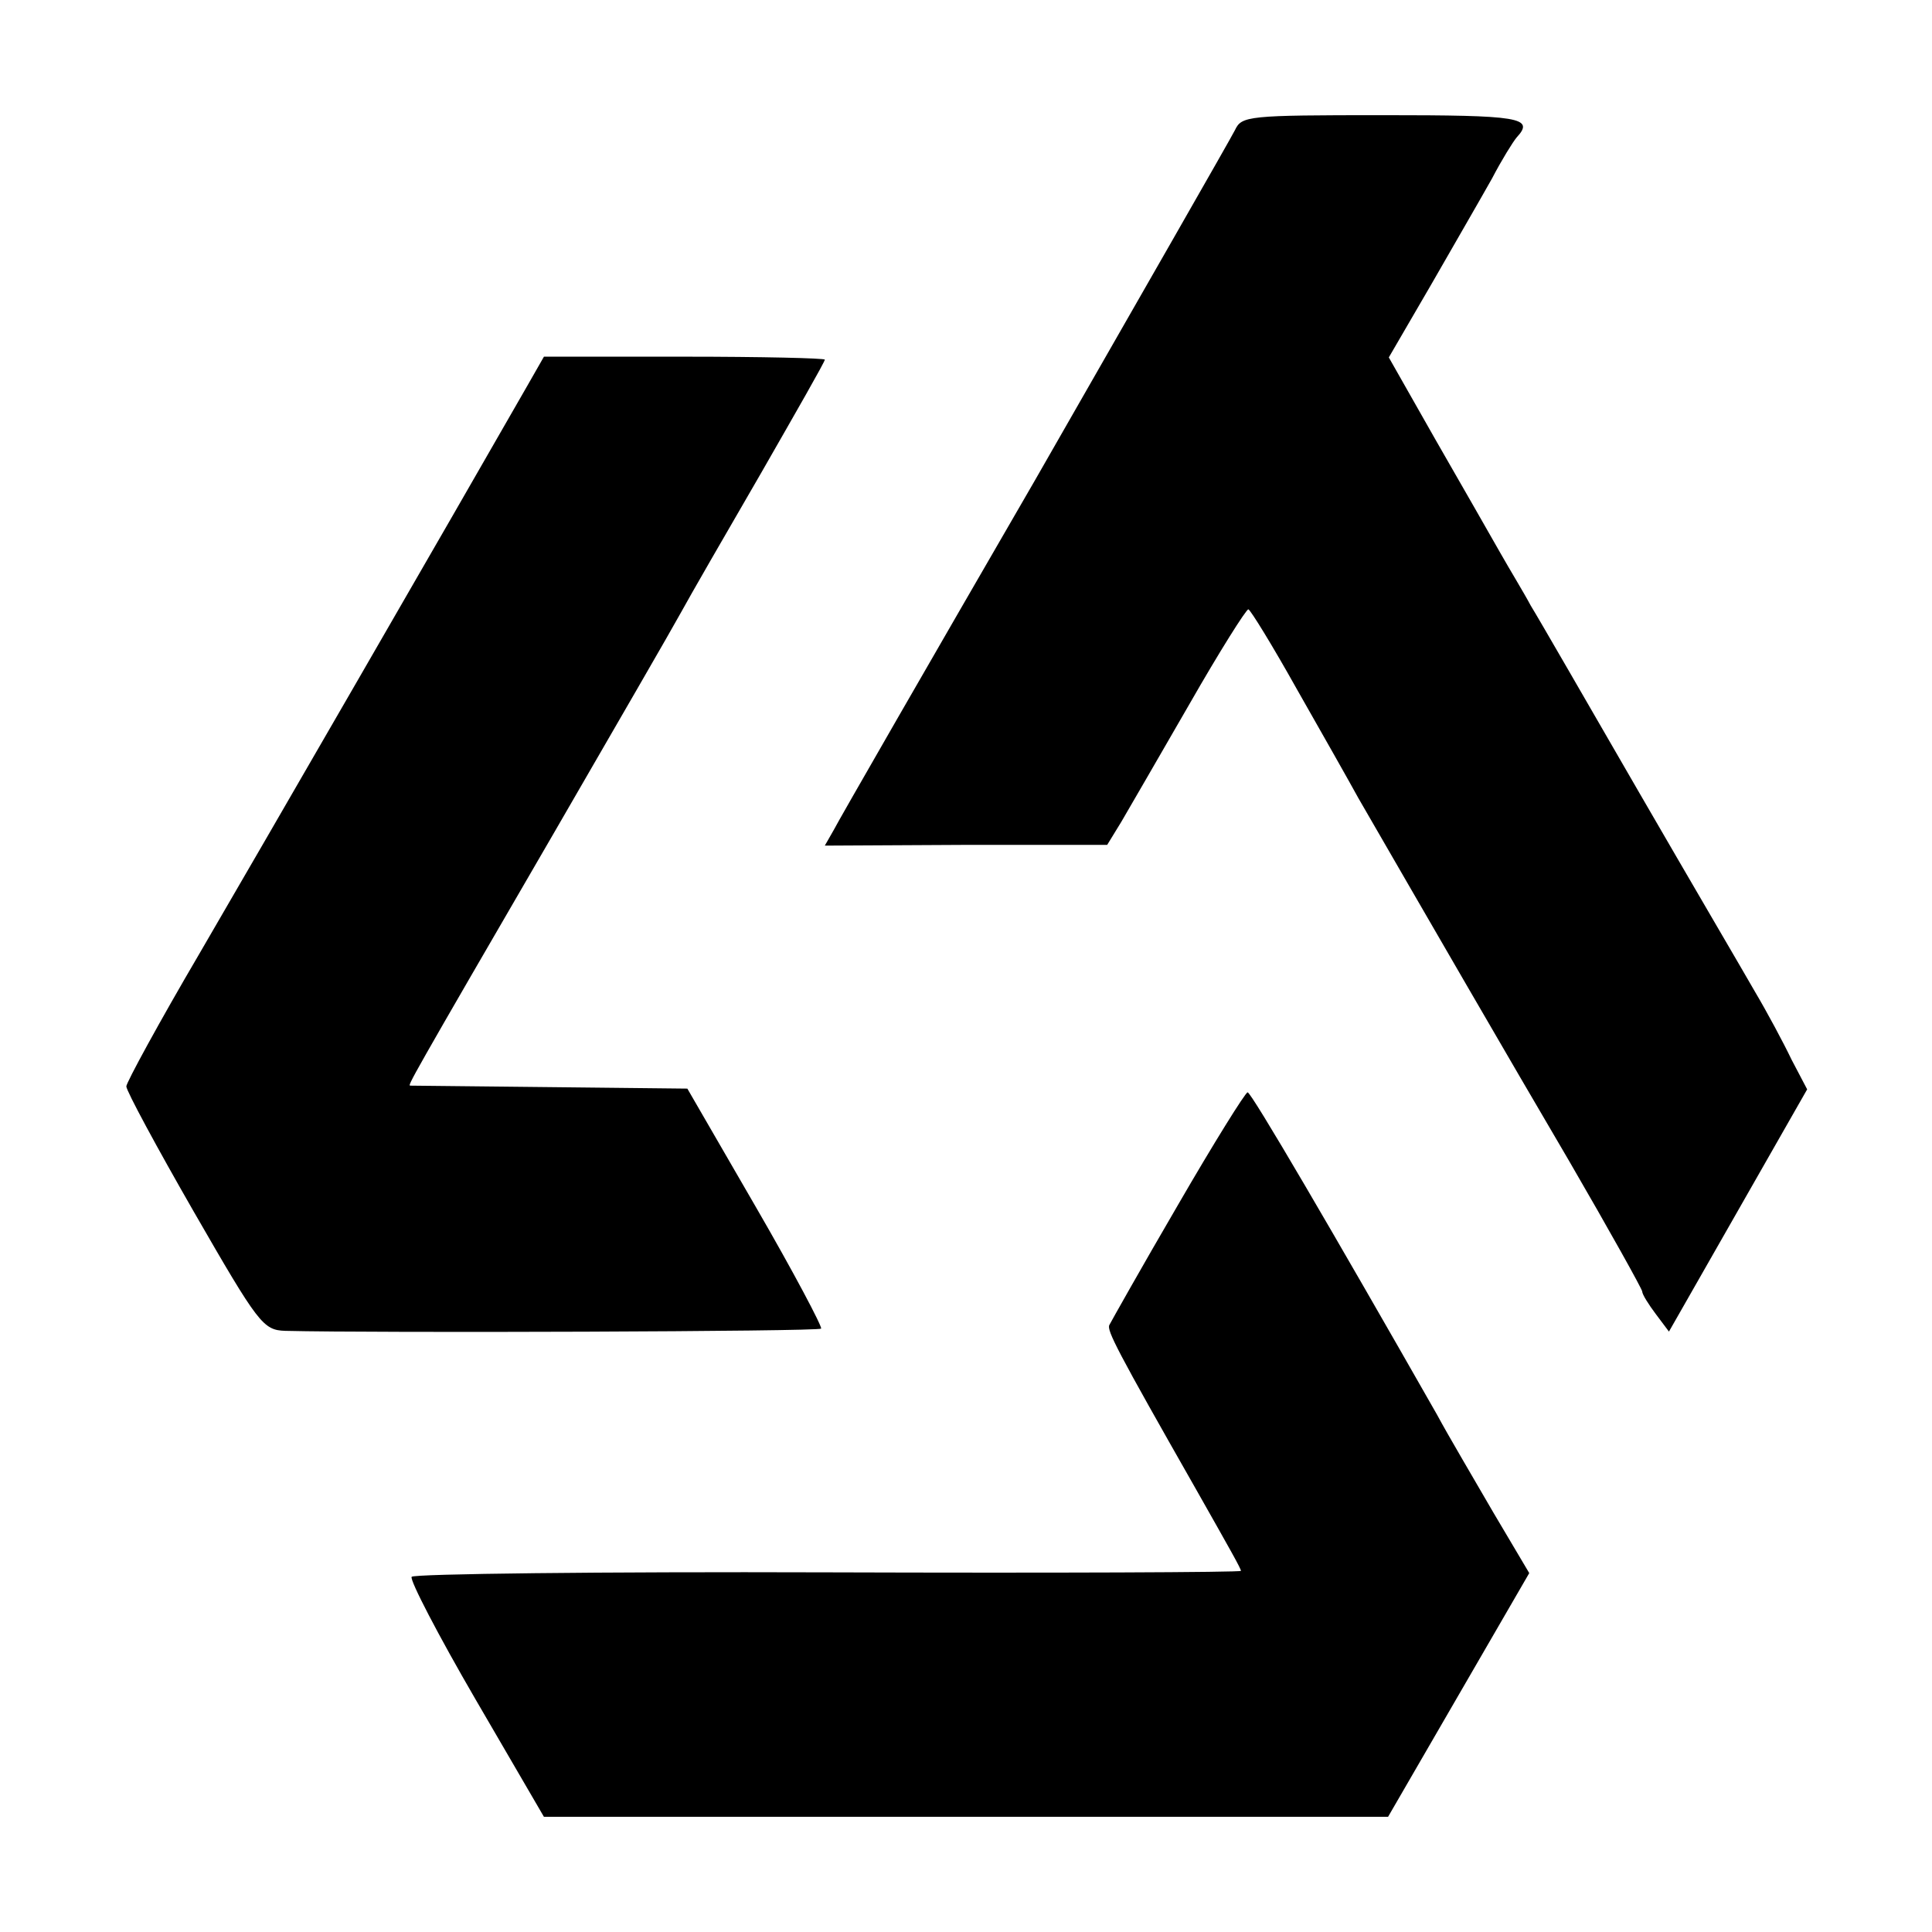
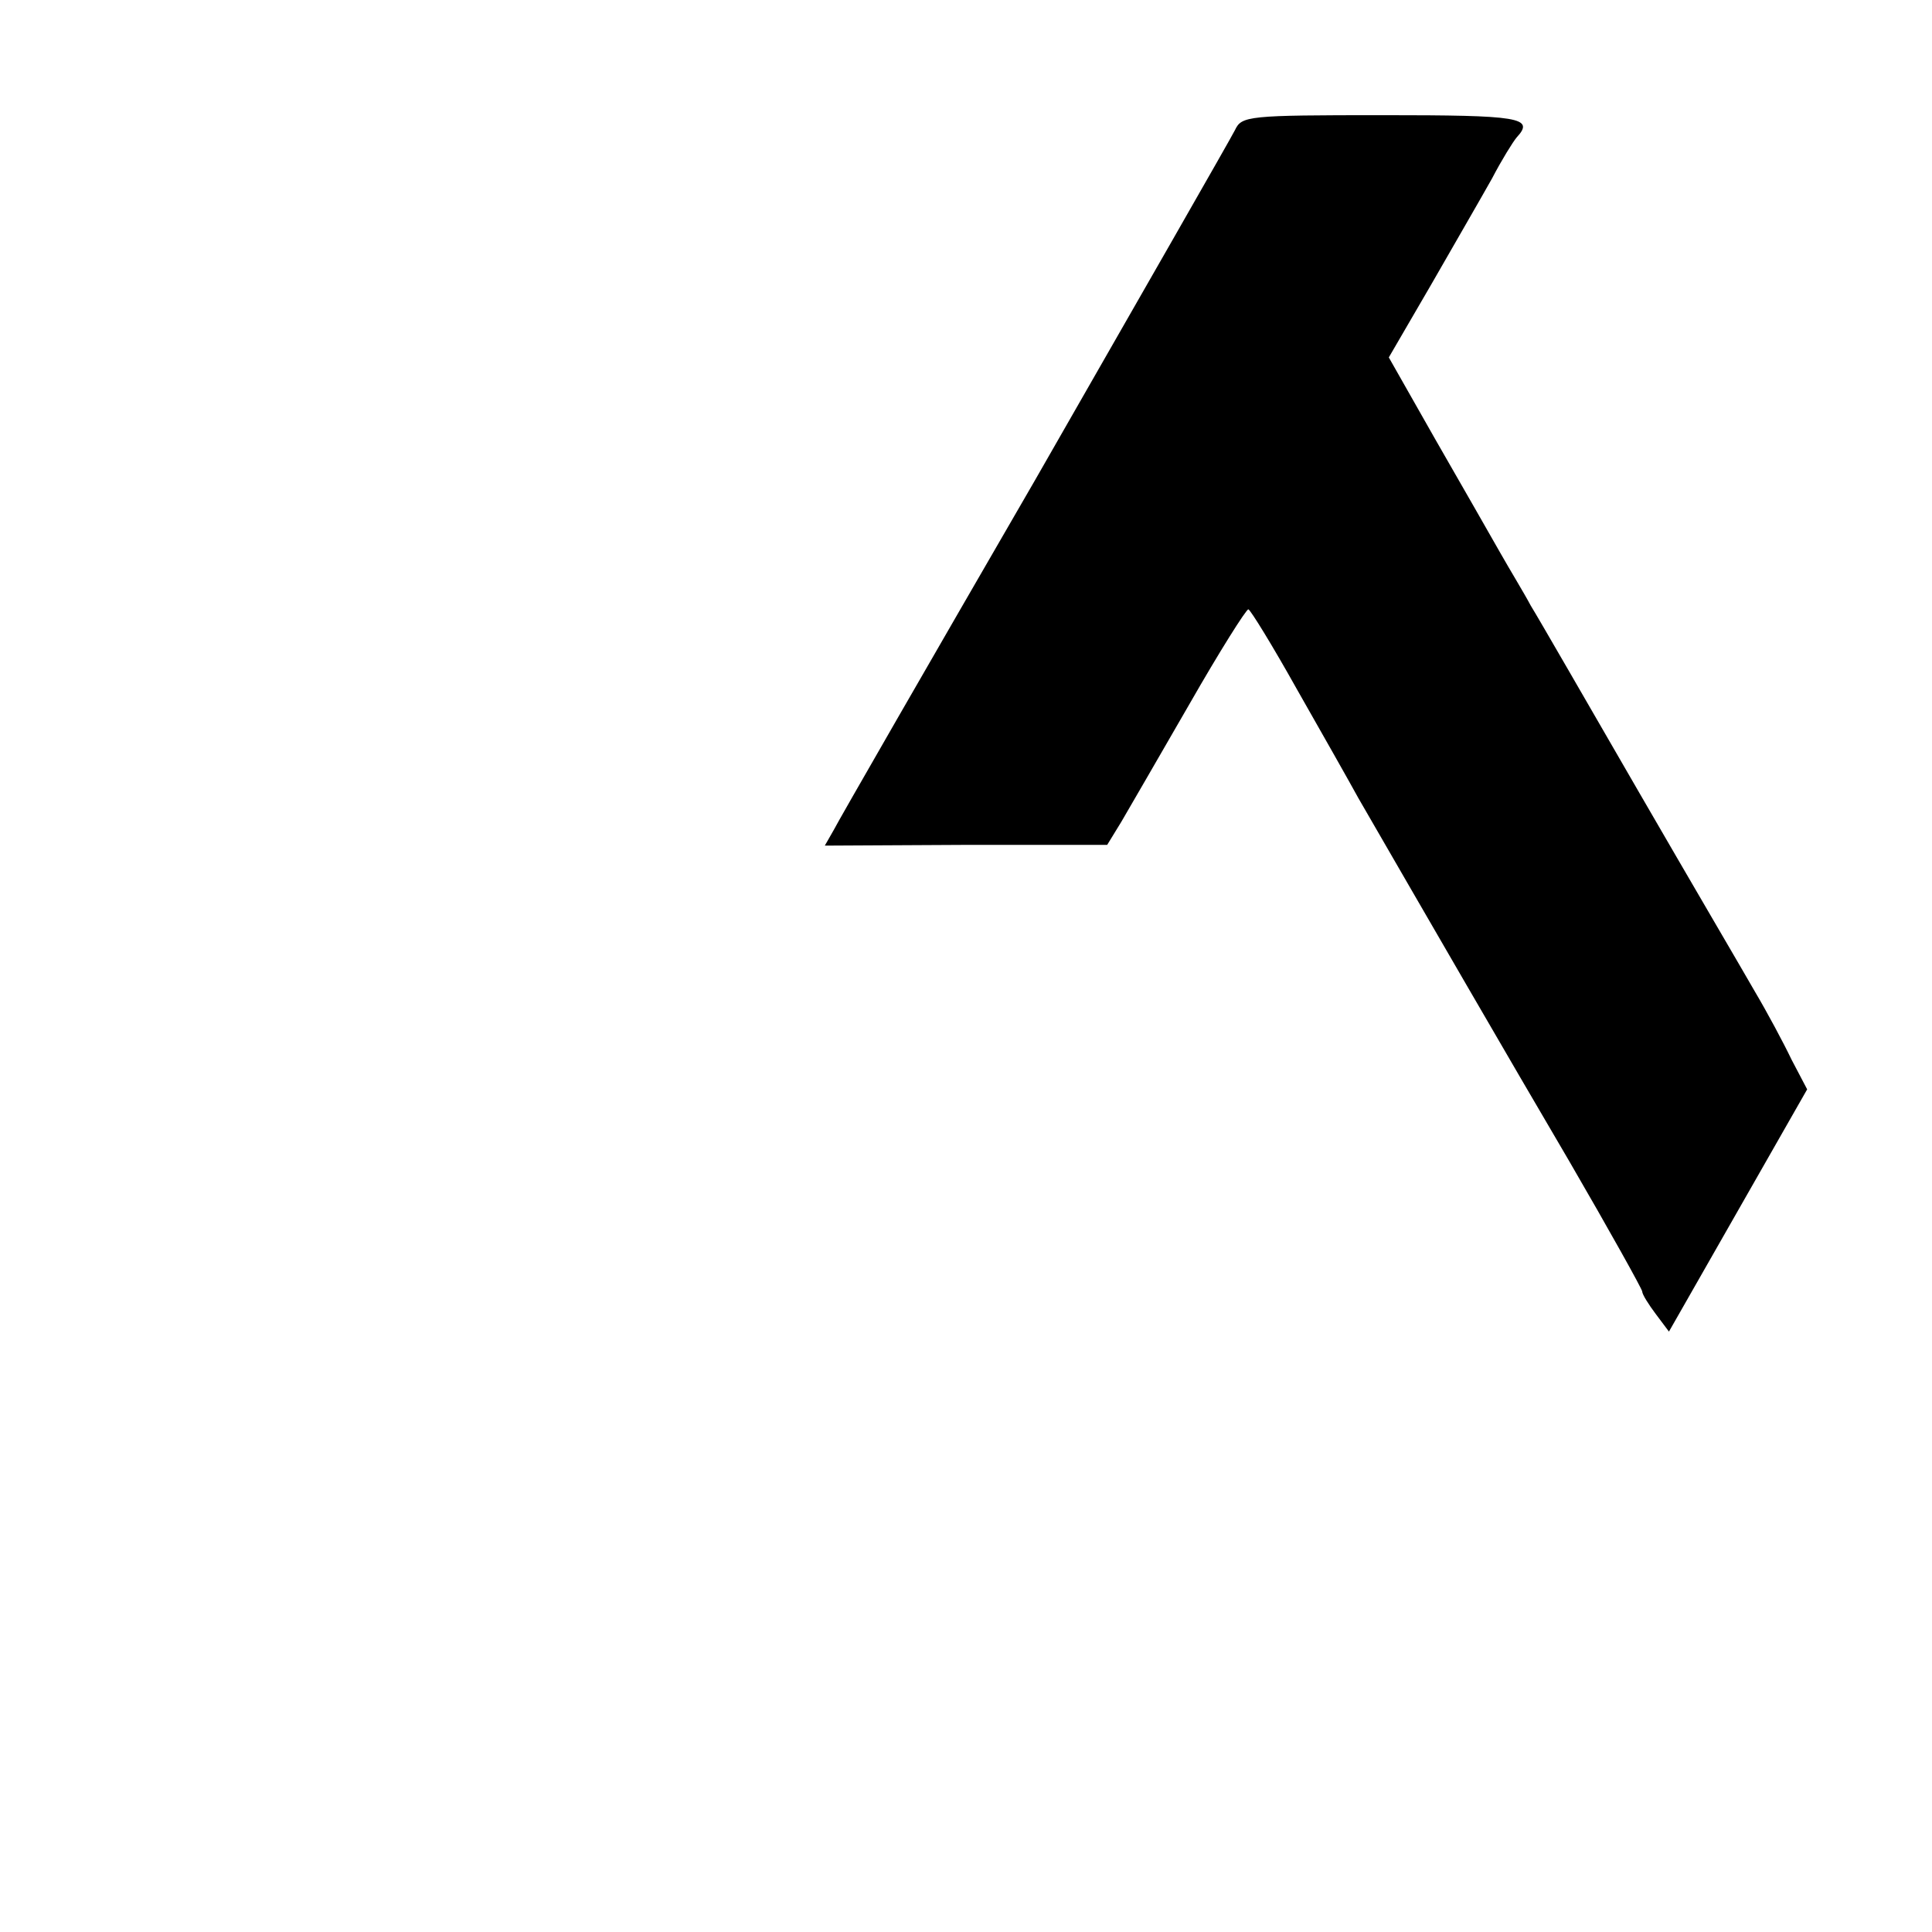
<svg xmlns="http://www.w3.org/2000/svg" version="1.0" width="260pt" height="260pt" viewBox="0 0 260 260" preserveAspectRatio="xMidYMid meet">
  <g transform="translate(0,260) scale(0.1,-0.1)" fill="#000000" stroke="none">
    <path d="M1662 2425 c-6 -12 -127 -223 -269 -471 -143 -247 -265 -459 -271 -471 l-12 -21 190 1 190 0 19 31 c10 17 51 88 92 159 40 70 76 127 79 127 3 -1 32 -48 65 -107 33 -58 71 -125 83 -147 93 -161 200 -346 284 -489 54 -93 98 -172 98 -175 0 -4 9 -18 18 -30 l18 -24 93 163 93 163 -21 40 c-11 23 -33 64 -49 91 -16 28 -87 149 -157 270 -70 121 -135 234 -145 250 -9 17 -28 48 -41 71 -13 23 -52 91 -87 152 l-63 111 57 98 c31 54 68 118 82 143 13 25 28 49 33 55 25 27 4 30 -180 30 -182 0 -190 -1 -199 -20z" />
-     <path d="M708 2078 c-99 -173 -359 -623 -440 -762 -54 -92 -98 -173 -98 -178 0 -6 41 -82 91 -169 87 -151 93 -159 123 -160 121 -3 718 -1 721 3 2 2 -37 76 -88 164 l-92 159 -185 2 c-102 1 -186 2 -188 2 -3 1 -4 0 194 341 81 140 158 273 170 295 12 22 61 107 108 188 47 82 86 150 86 153 0 2 -85 4 -189 4 l-189 0 -24 -42z" />
-     <path d="M1585 978 c-49 -84 -90 -157 -92 -161 -4 -7 10 -34 117 -222 47 -83 60 -106 60 -109 0 -2 -250 -3 -556 -2 -306 1 -558 -2 -560 -6 -3 -4 36 -79 86 -165 l92 -158 568 0 568 0 95 164 95 164 -48 81 c-26 45 -61 104 -76 132 -139 244 -250 434 -255 434 -3 0 -46 -69 -94 -152z" />
  </g>
</svg>